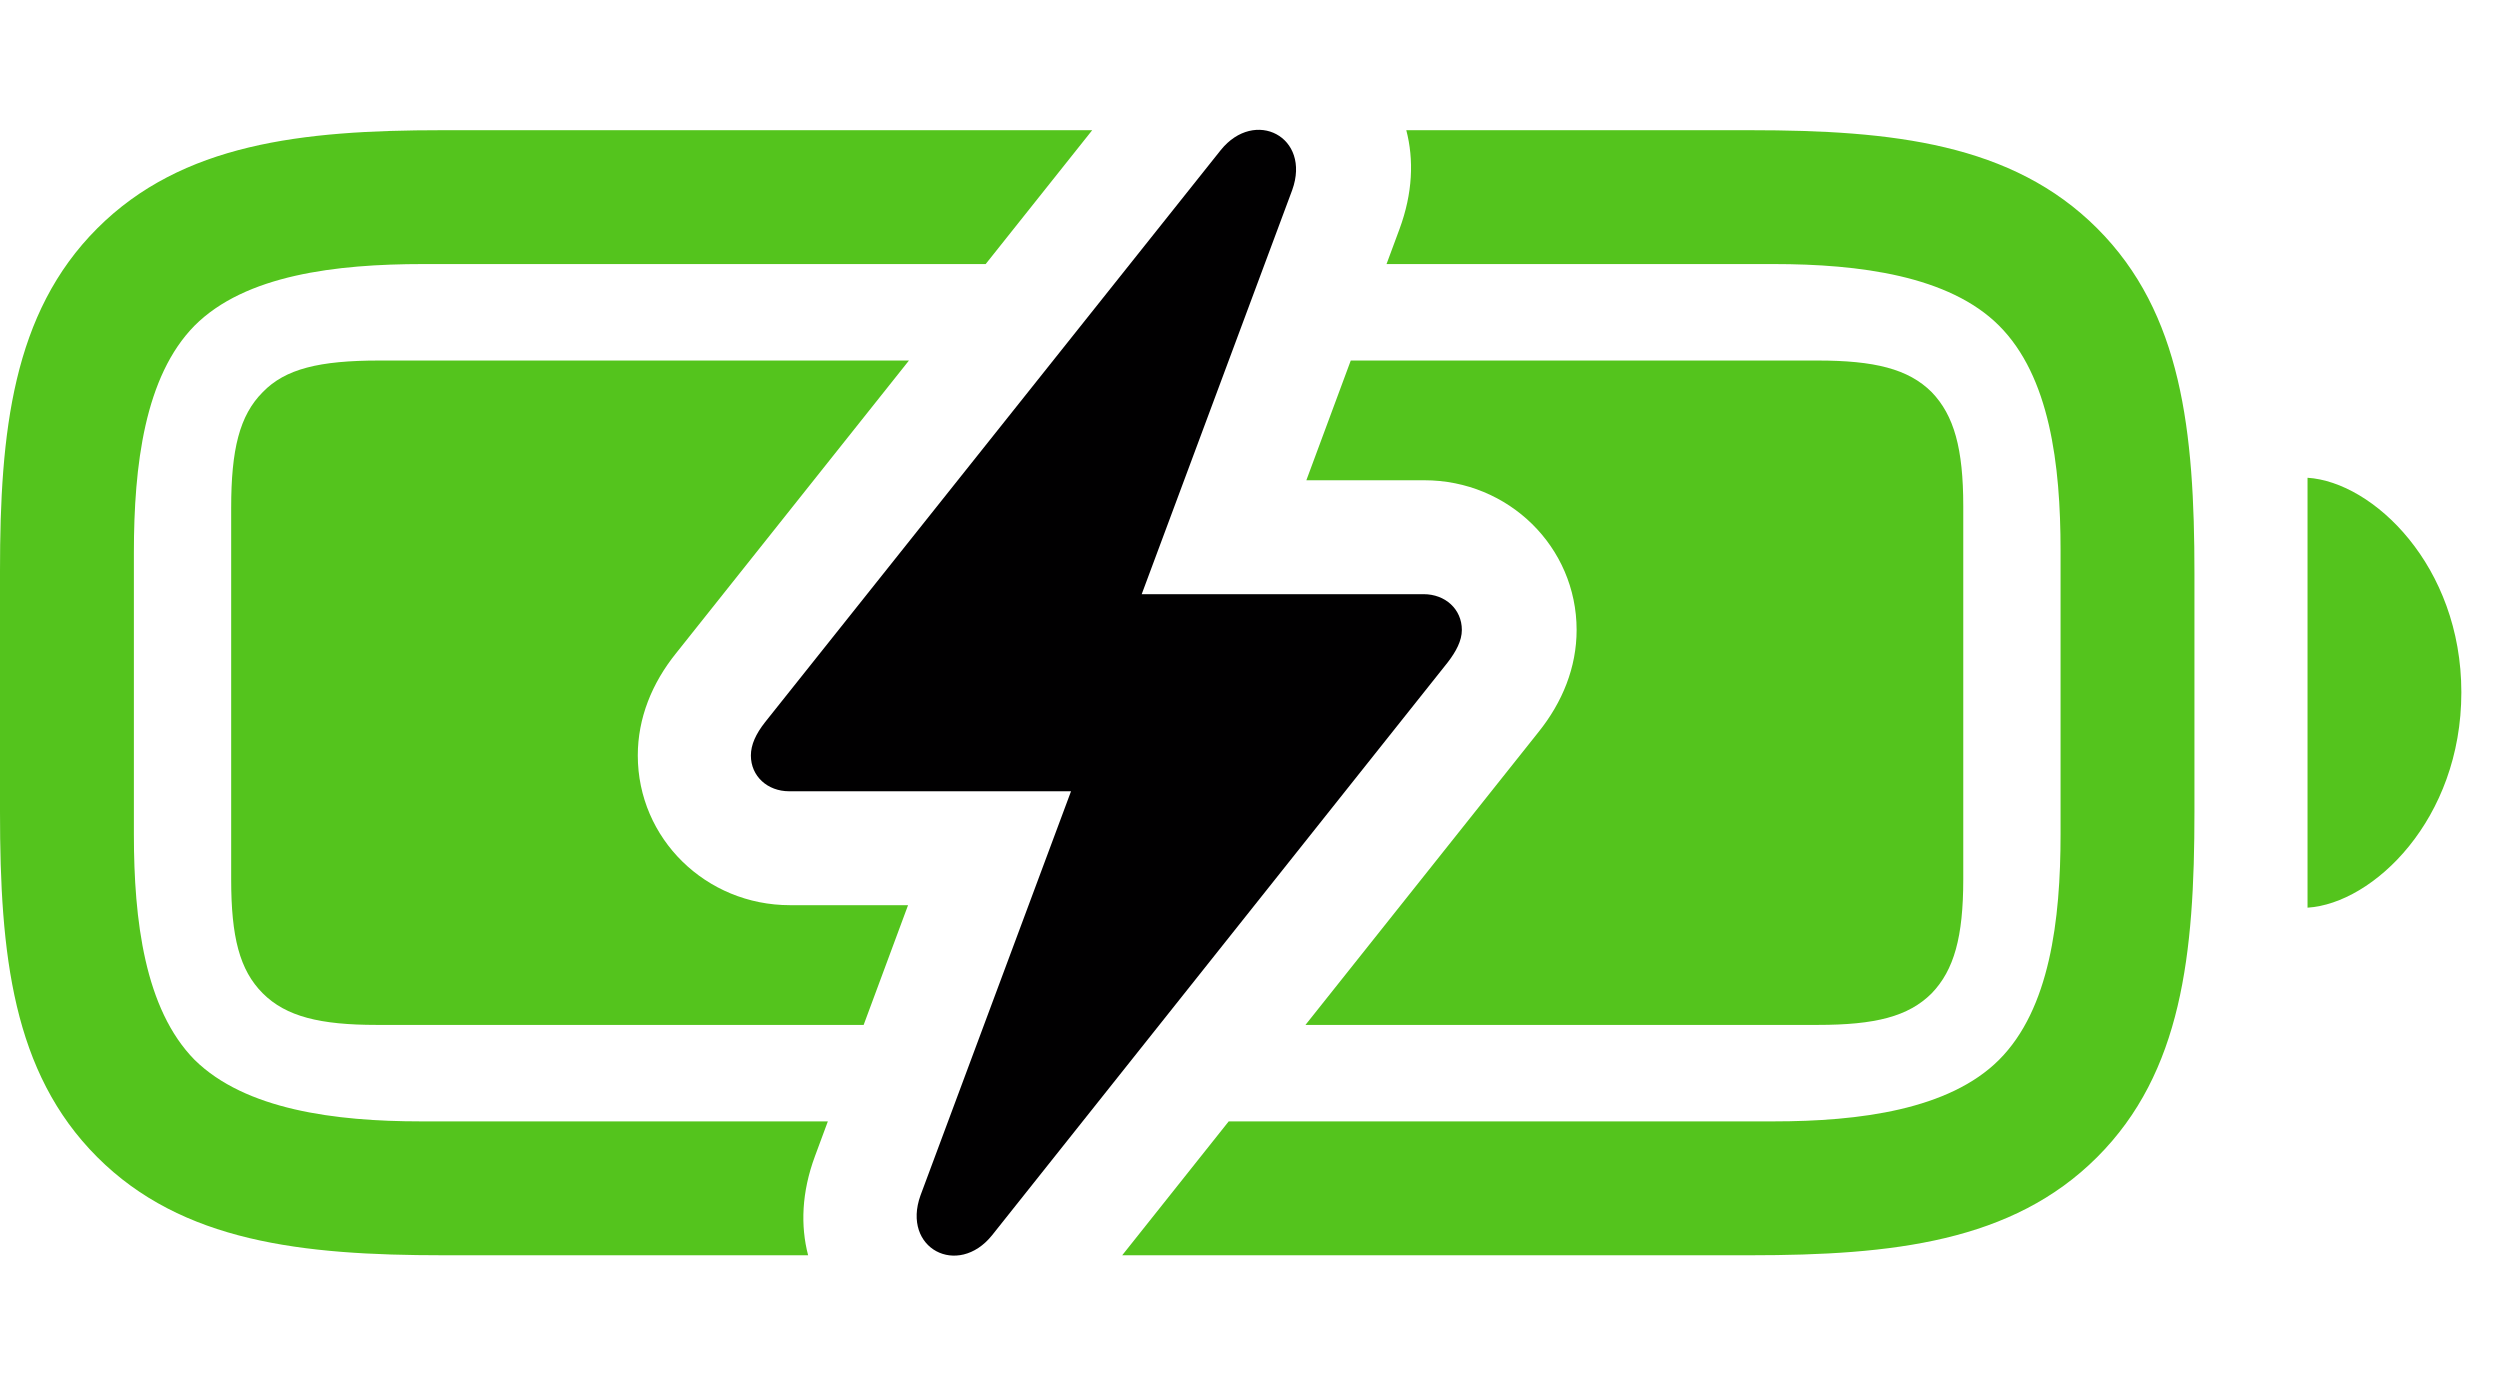
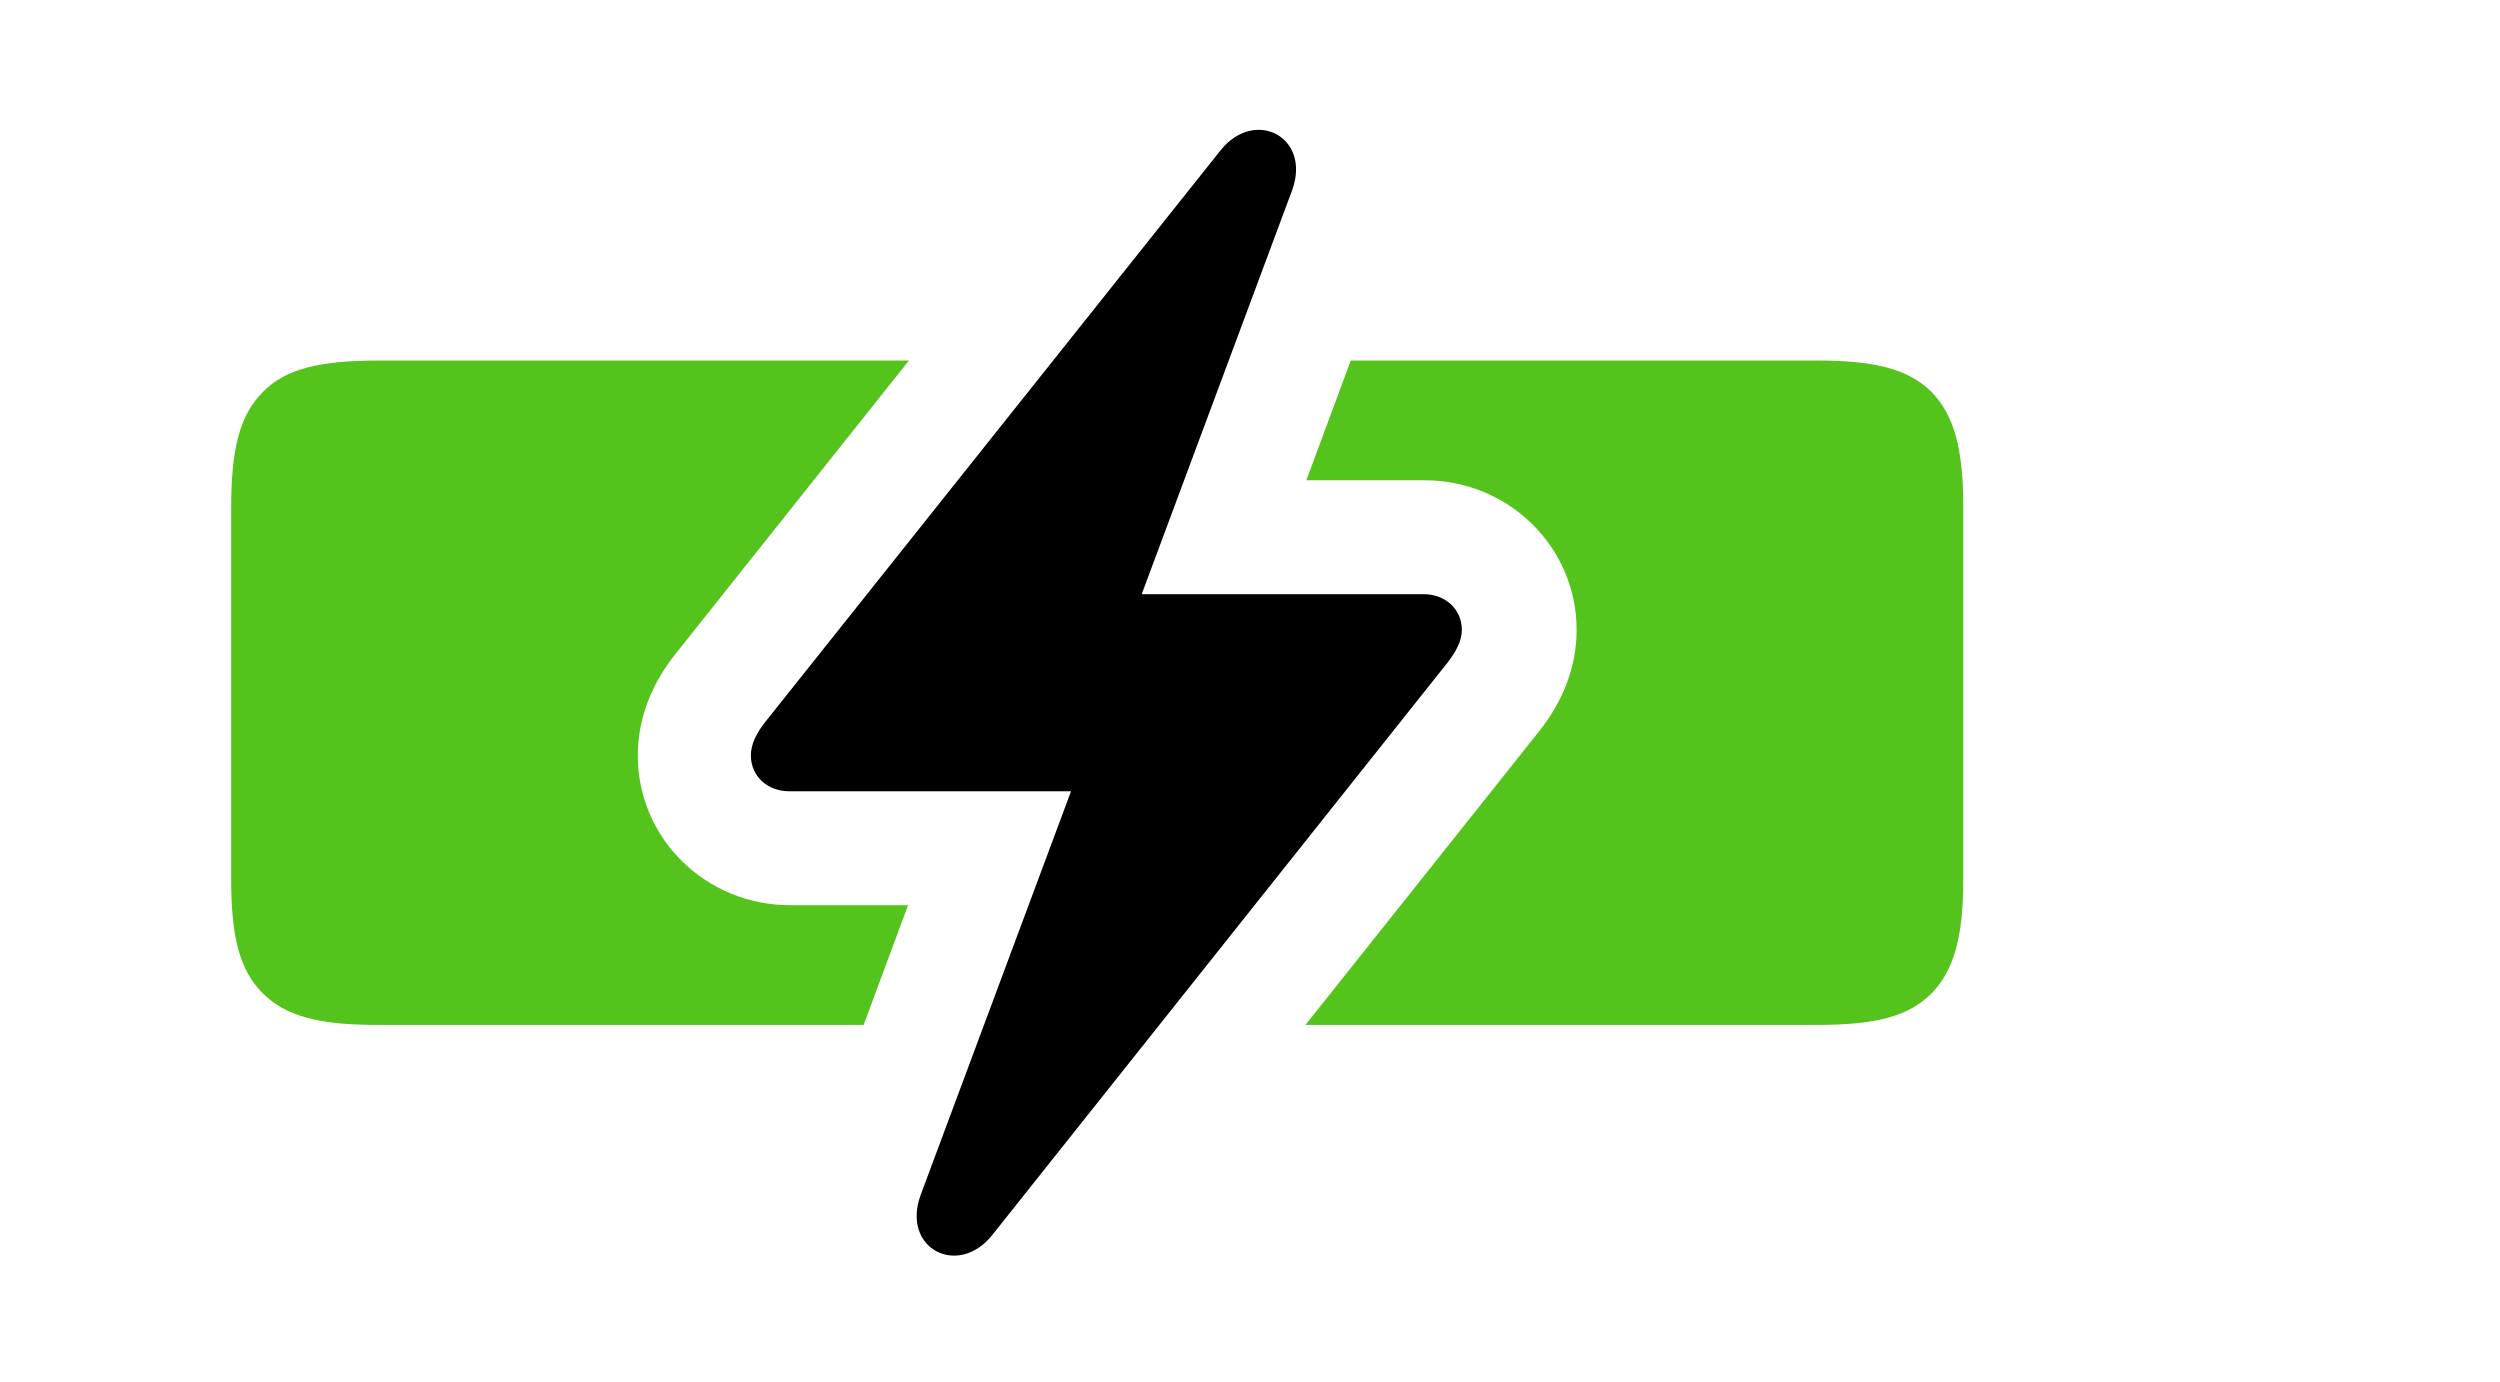
<svg xmlns="http://www.w3.org/2000/svg" width="85" height="47" viewBox="0 0 85 47" fill="none">
-   <path d="M33.513 8.978H14.391C11.422 8.978 8.34 9.346 6.616 11.071C4.919 12.795 4.552 15.82 4.552 18.789V28.373C4.552 31.285 4.919 34.31 6.616 36.035C8.34 37.731 11.394 38.127 14.306 38.127H28.147L27.707 39.315C27.254 40.538 27.215 41.681 27.476 42.679H15.069C10.263 42.679 6.192 42.227 3.308 39.343C0.424 36.459 0 32.445 0 27.61V19.411C0 14.689 0.424 10.646 3.308 7.763C6.192 4.879 10.263 4.427 15.013 4.427H37.135L33.513 8.978ZM71.303 7.763C74.187 10.646 74.611 14.661 74.611 19.496V27.61C74.611 32.445 74.187 36.459 71.303 39.343C68.419 42.227 64.348 42.679 59.513 42.679H38.155L41.776 38.127H60.305C63.217 38.127 66.27 37.731 67.967 36.035C69.692 34.31 70.059 31.285 70.059 28.373V18.704C70.059 15.792 69.692 12.795 67.967 11.071C66.27 9.374 63.217 8.978 60.305 8.978H47.142L47.582 7.791C48.035 6.568 48.075 5.425 47.814 4.427H59.513C64.348 4.427 68.419 4.879 71.303 7.763ZM83.686 23.539C83.686 27.864 80.689 30.72 78.456 30.861V16.244C80.689 16.386 83.686 19.241 83.686 23.539Z" fill="#54C41D" />
-   <path d="M22.986 22.21C22.166 23.228 21.685 24.415 21.685 25.687C21.685 28.515 24.003 30.776 26.859 30.776H30.874L29.364 34.847H12.807C10.885 34.847 9.726 34.565 8.934 33.773C8.143 32.982 7.86 31.851 7.86 29.9V17.262C7.86 15.283 8.143 14.124 8.934 13.332C9.698 12.541 10.857 12.258 12.892 12.258H30.904L22.986 22.21ZM65.677 13.332C66.44 14.124 66.751 15.255 66.751 17.206V29.9C66.751 31.851 66.44 32.982 65.677 33.773C64.885 34.565 63.754 34.847 61.804 34.847H44.386L52.304 24.896C53.124 23.878 53.605 22.691 53.605 21.418C53.605 18.591 51.286 16.329 48.431 16.329H44.416L45.926 12.258H61.804C63.726 12.258 64.885 12.541 65.677 13.332Z" fill="#54C41D" />
+   <path d="M22.986 22.21C22.166 23.228 21.685 24.415 21.685 25.687C21.685 28.515 24.003 30.776 26.859 30.776H30.874L29.364 34.847H12.807C10.885 34.847 9.726 34.565 8.934 33.773C8.143 32.982 7.86 31.851 7.86 29.9V17.262C7.86 15.283 8.143 14.124 8.934 13.332C9.698 12.541 10.857 12.258 12.892 12.258H30.904L22.986 22.21ZM65.677 13.332C66.44 14.124 66.751 15.255 66.751 17.206V29.9C66.751 31.851 66.44 32.982 65.677 33.773C64.885 34.565 63.754 34.847 61.804 34.847H44.386L52.304 24.896C53.124 23.878 53.605 22.691 53.605 21.418C53.605 18.591 51.286 16.329 48.431 16.329H44.416L45.926 12.258H61.804C63.726 12.258 64.885 12.541 65.677 13.332" fill="#54C41D" />
  <path d="M25.53 25.687C25.53 26.394 26.096 26.903 26.831 26.903H36.415L31.297 40.643C30.647 42.453 32.57 43.442 33.729 42L49.222 22.521C49.505 22.153 49.703 21.786 49.703 21.418C49.703 20.711 49.138 20.202 48.403 20.202H38.818L43.935 6.462C44.586 4.653 42.663 3.663 41.504 5.105L26.011 24.556C25.7 24.952 25.53 25.32 25.53 25.687Z" fill="#010001" />
</svg>